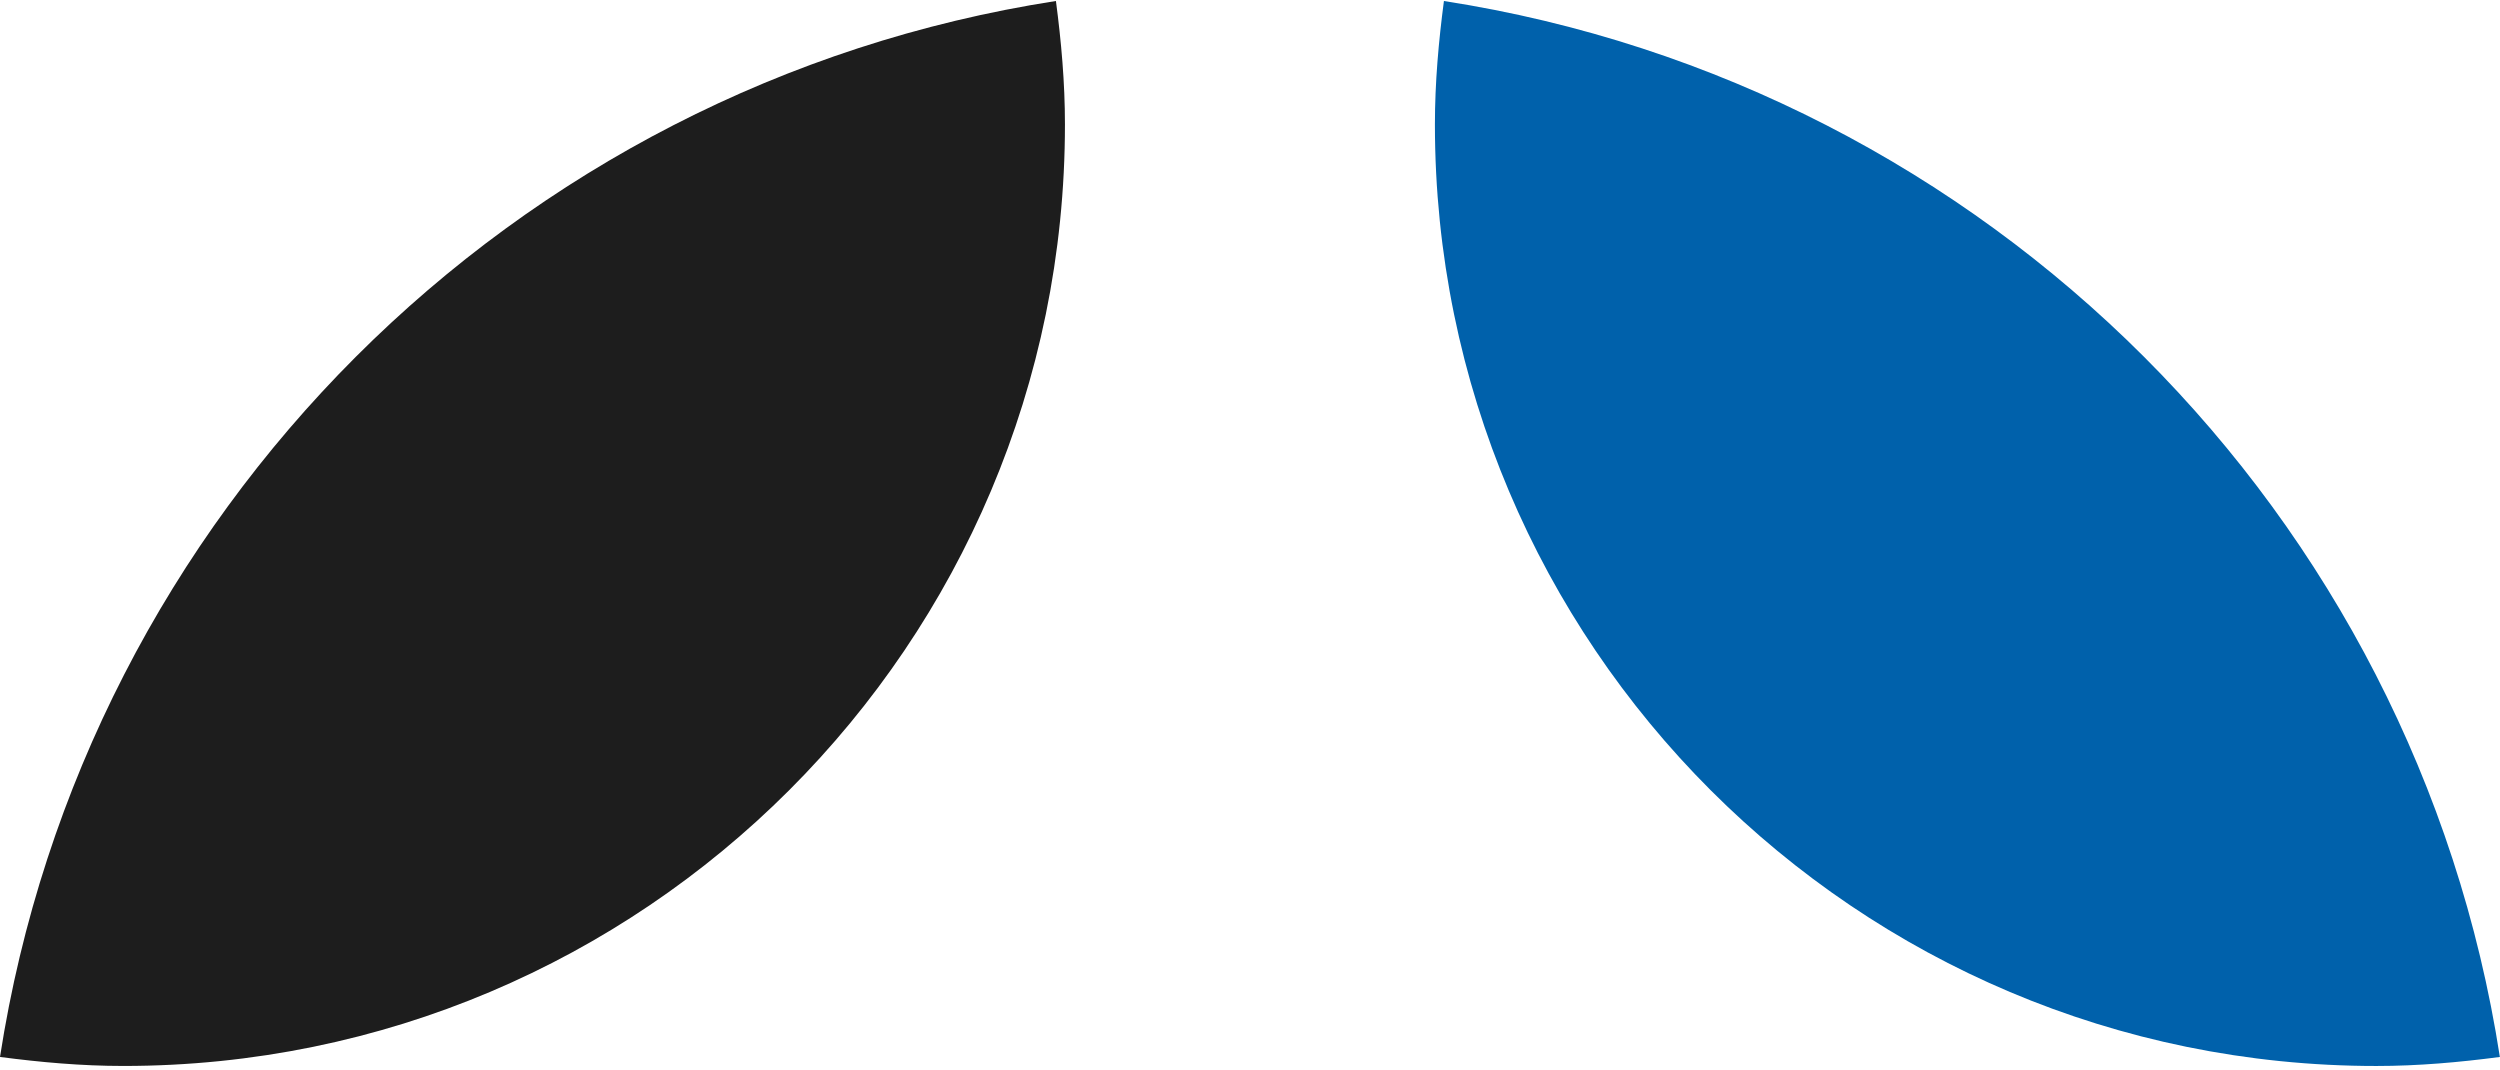
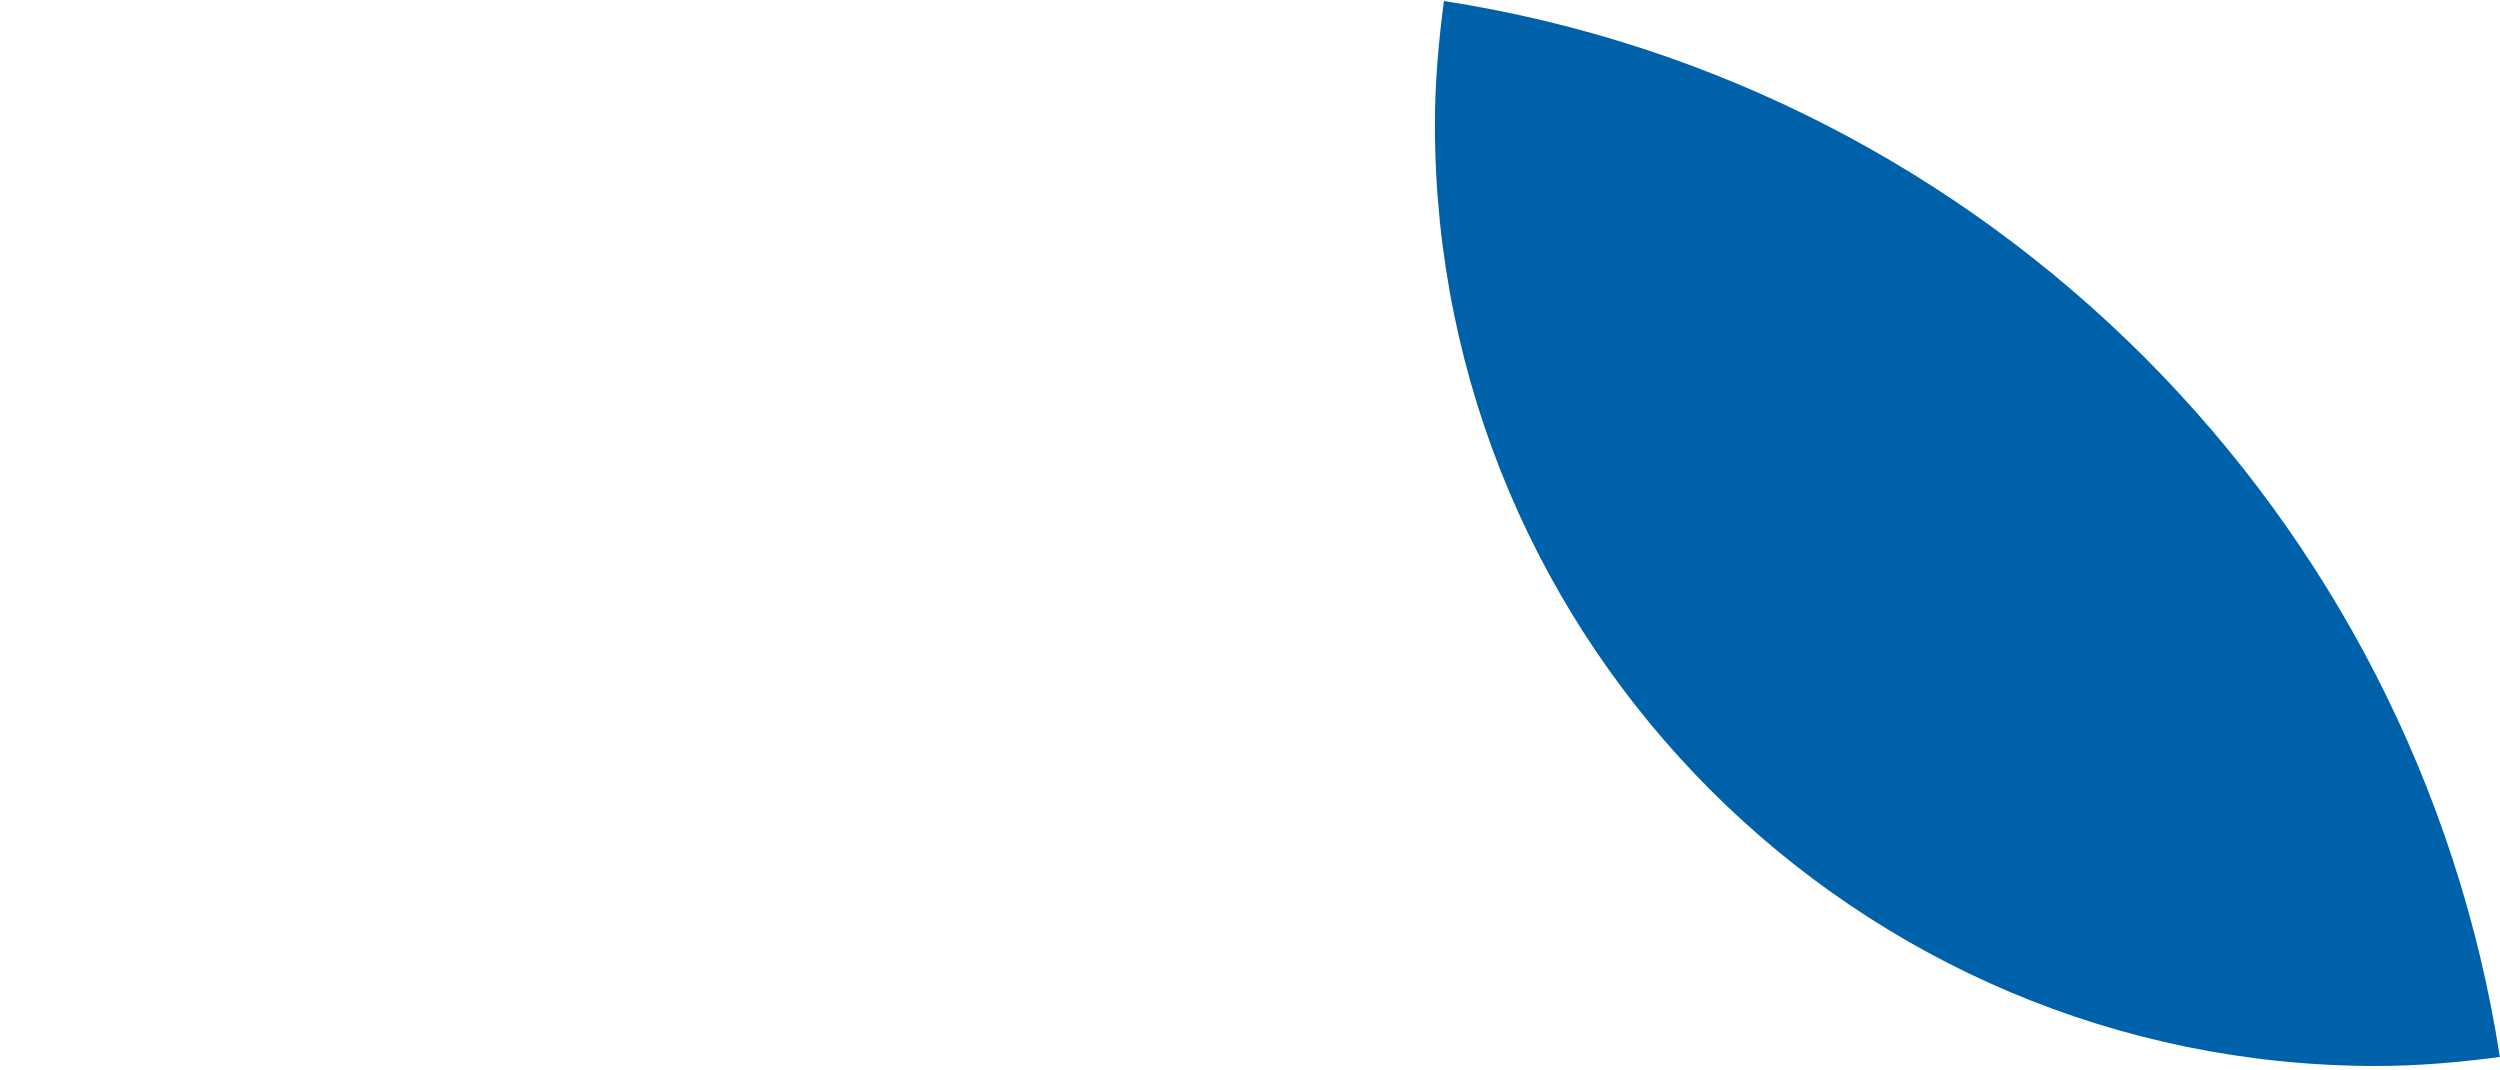
<svg xmlns="http://www.w3.org/2000/svg" fill="none" viewBox="0 0 631 270" height="270" width="631">
  <path fill="#0061AB" d="M599.804 269.054C610.394 269.054 620.742 268.123 630.966 266.779C609.688 129.631 501.592 21.535 364.447 0.254C363.103 10.478 362.172 20.827 362.172 31.417C362.172 162.662 468.564 269.054 599.804 269.054Z" />
-   <path fill="#1D1D1D" d="M268.792 31.411C268.792 20.821 267.861 10.472 266.517 0.248C129.372 21.529 21.278 129.625 -1.16503e-05 266.776C10.222 268.117 20.572 269.048 31.162 269.048C162.4 269.048 268.792 162.656 268.792 31.411Z" />
</svg>